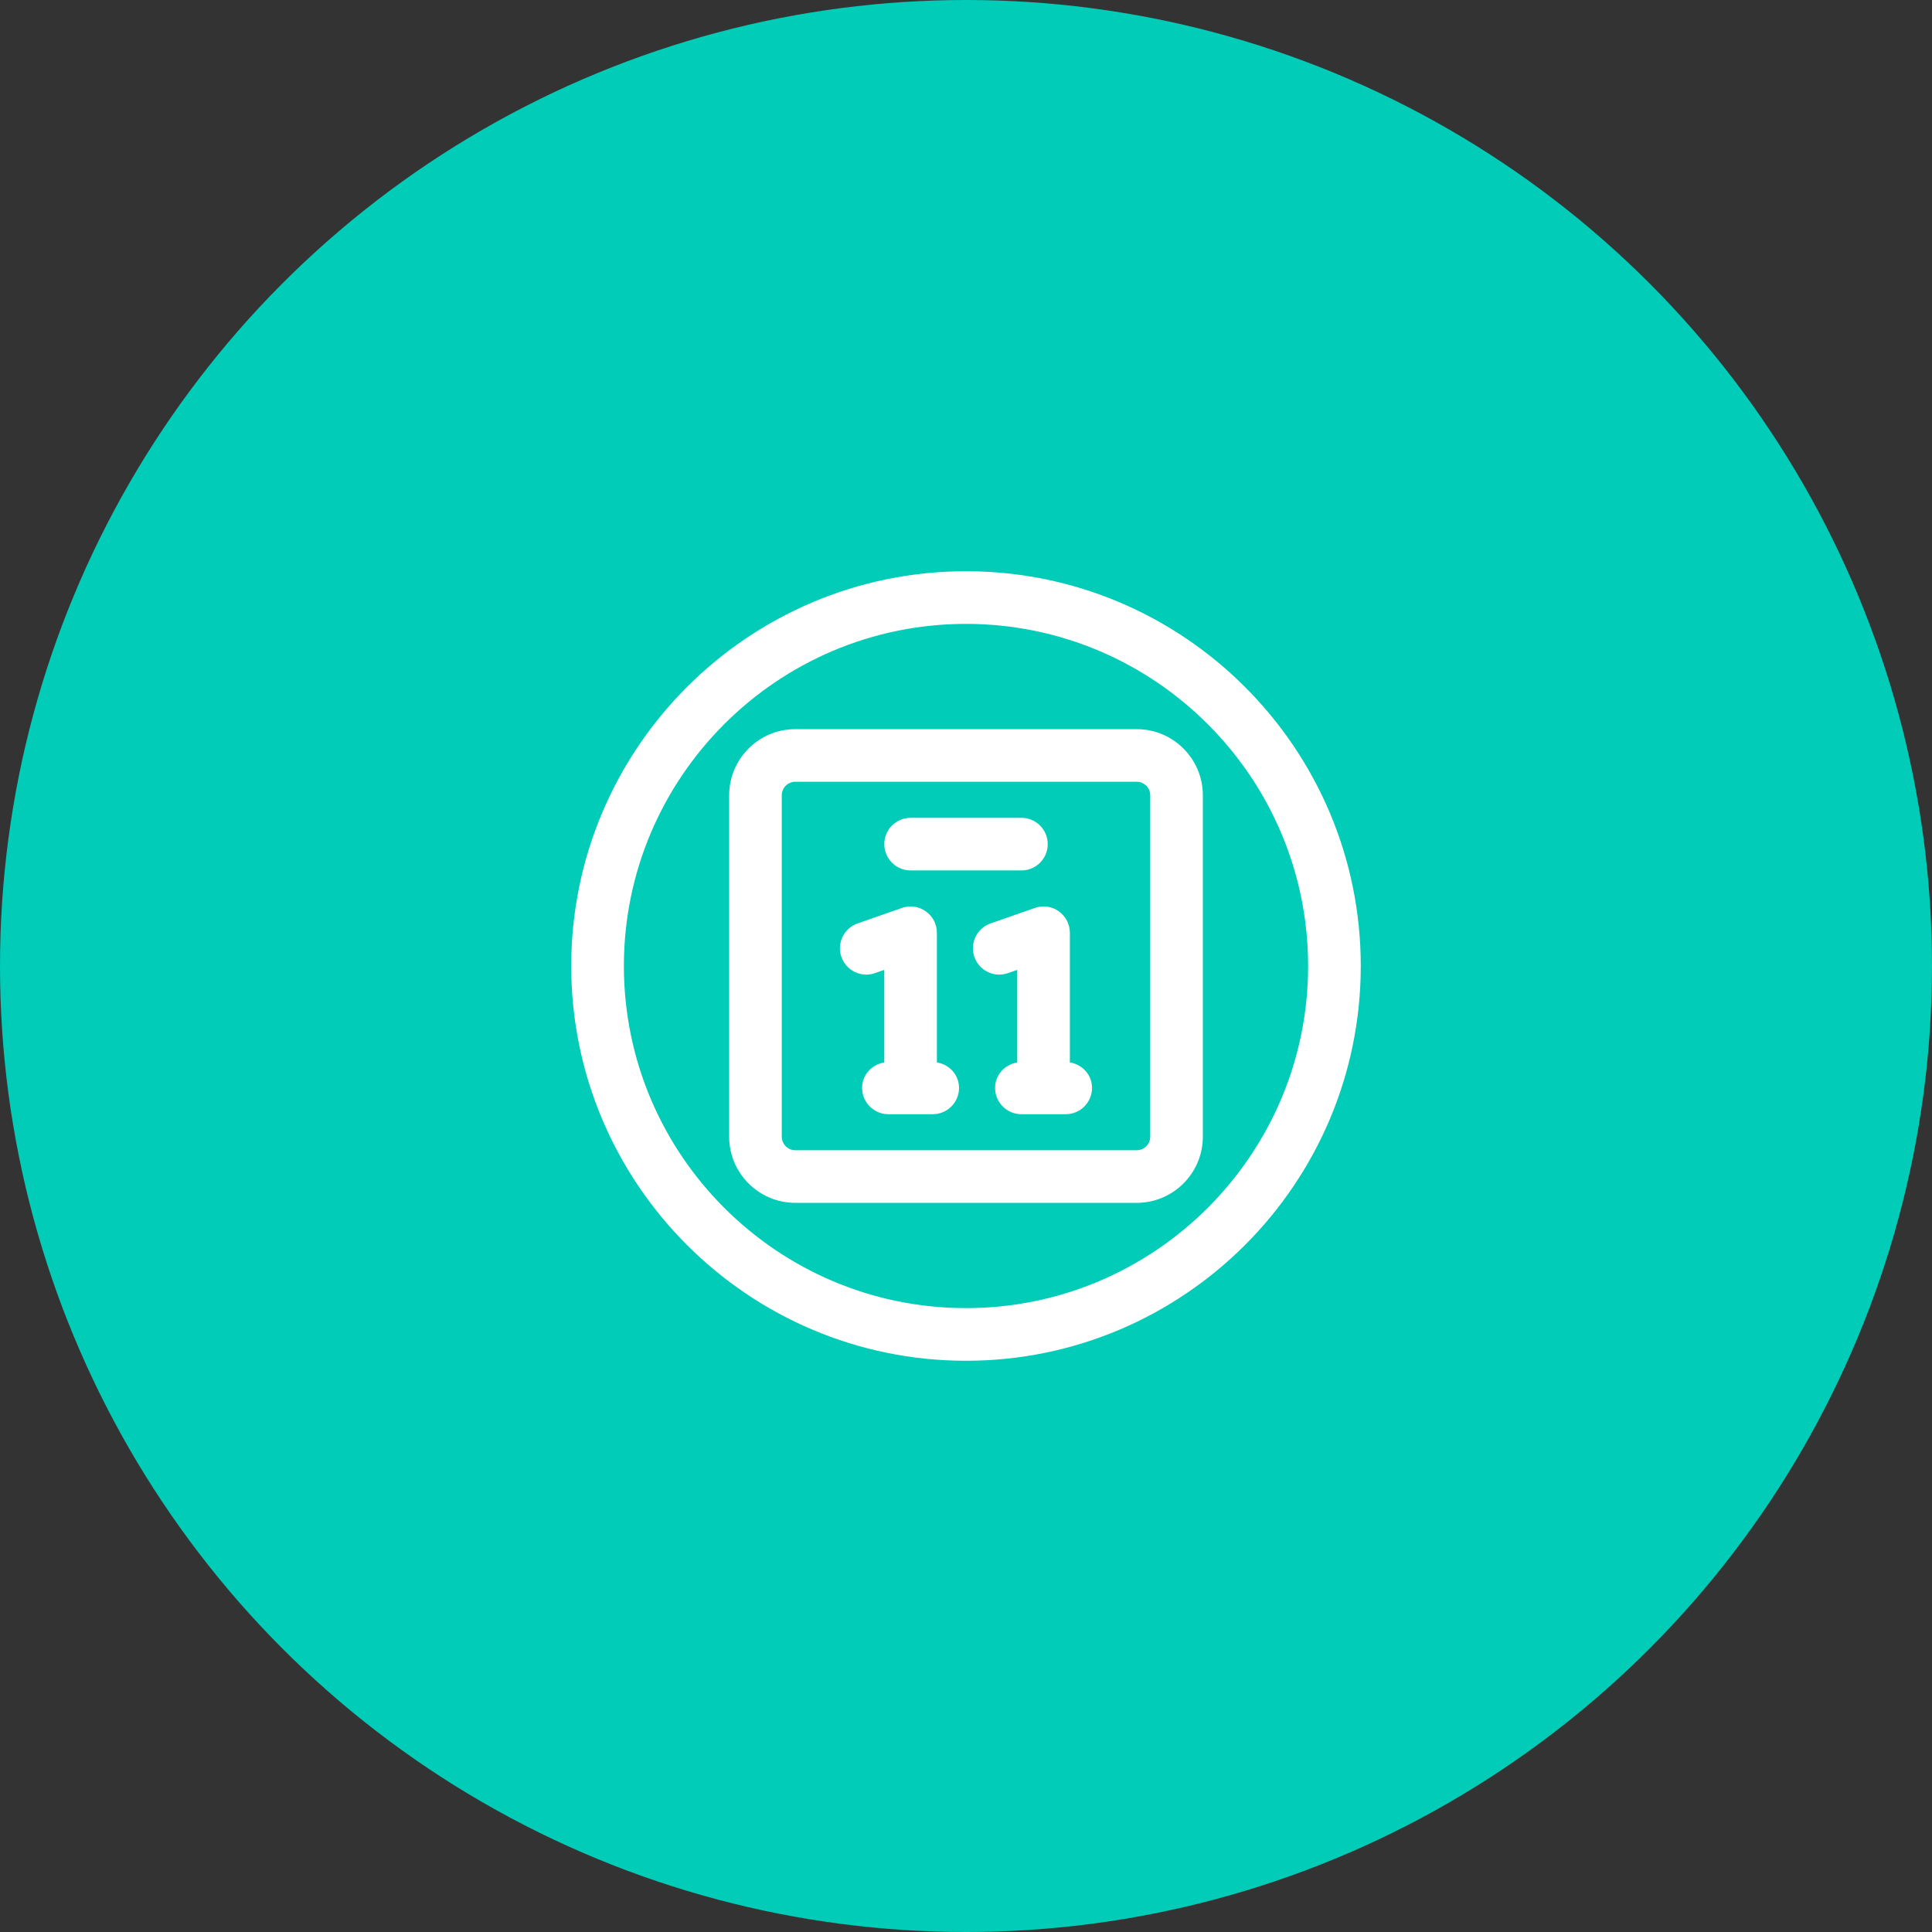
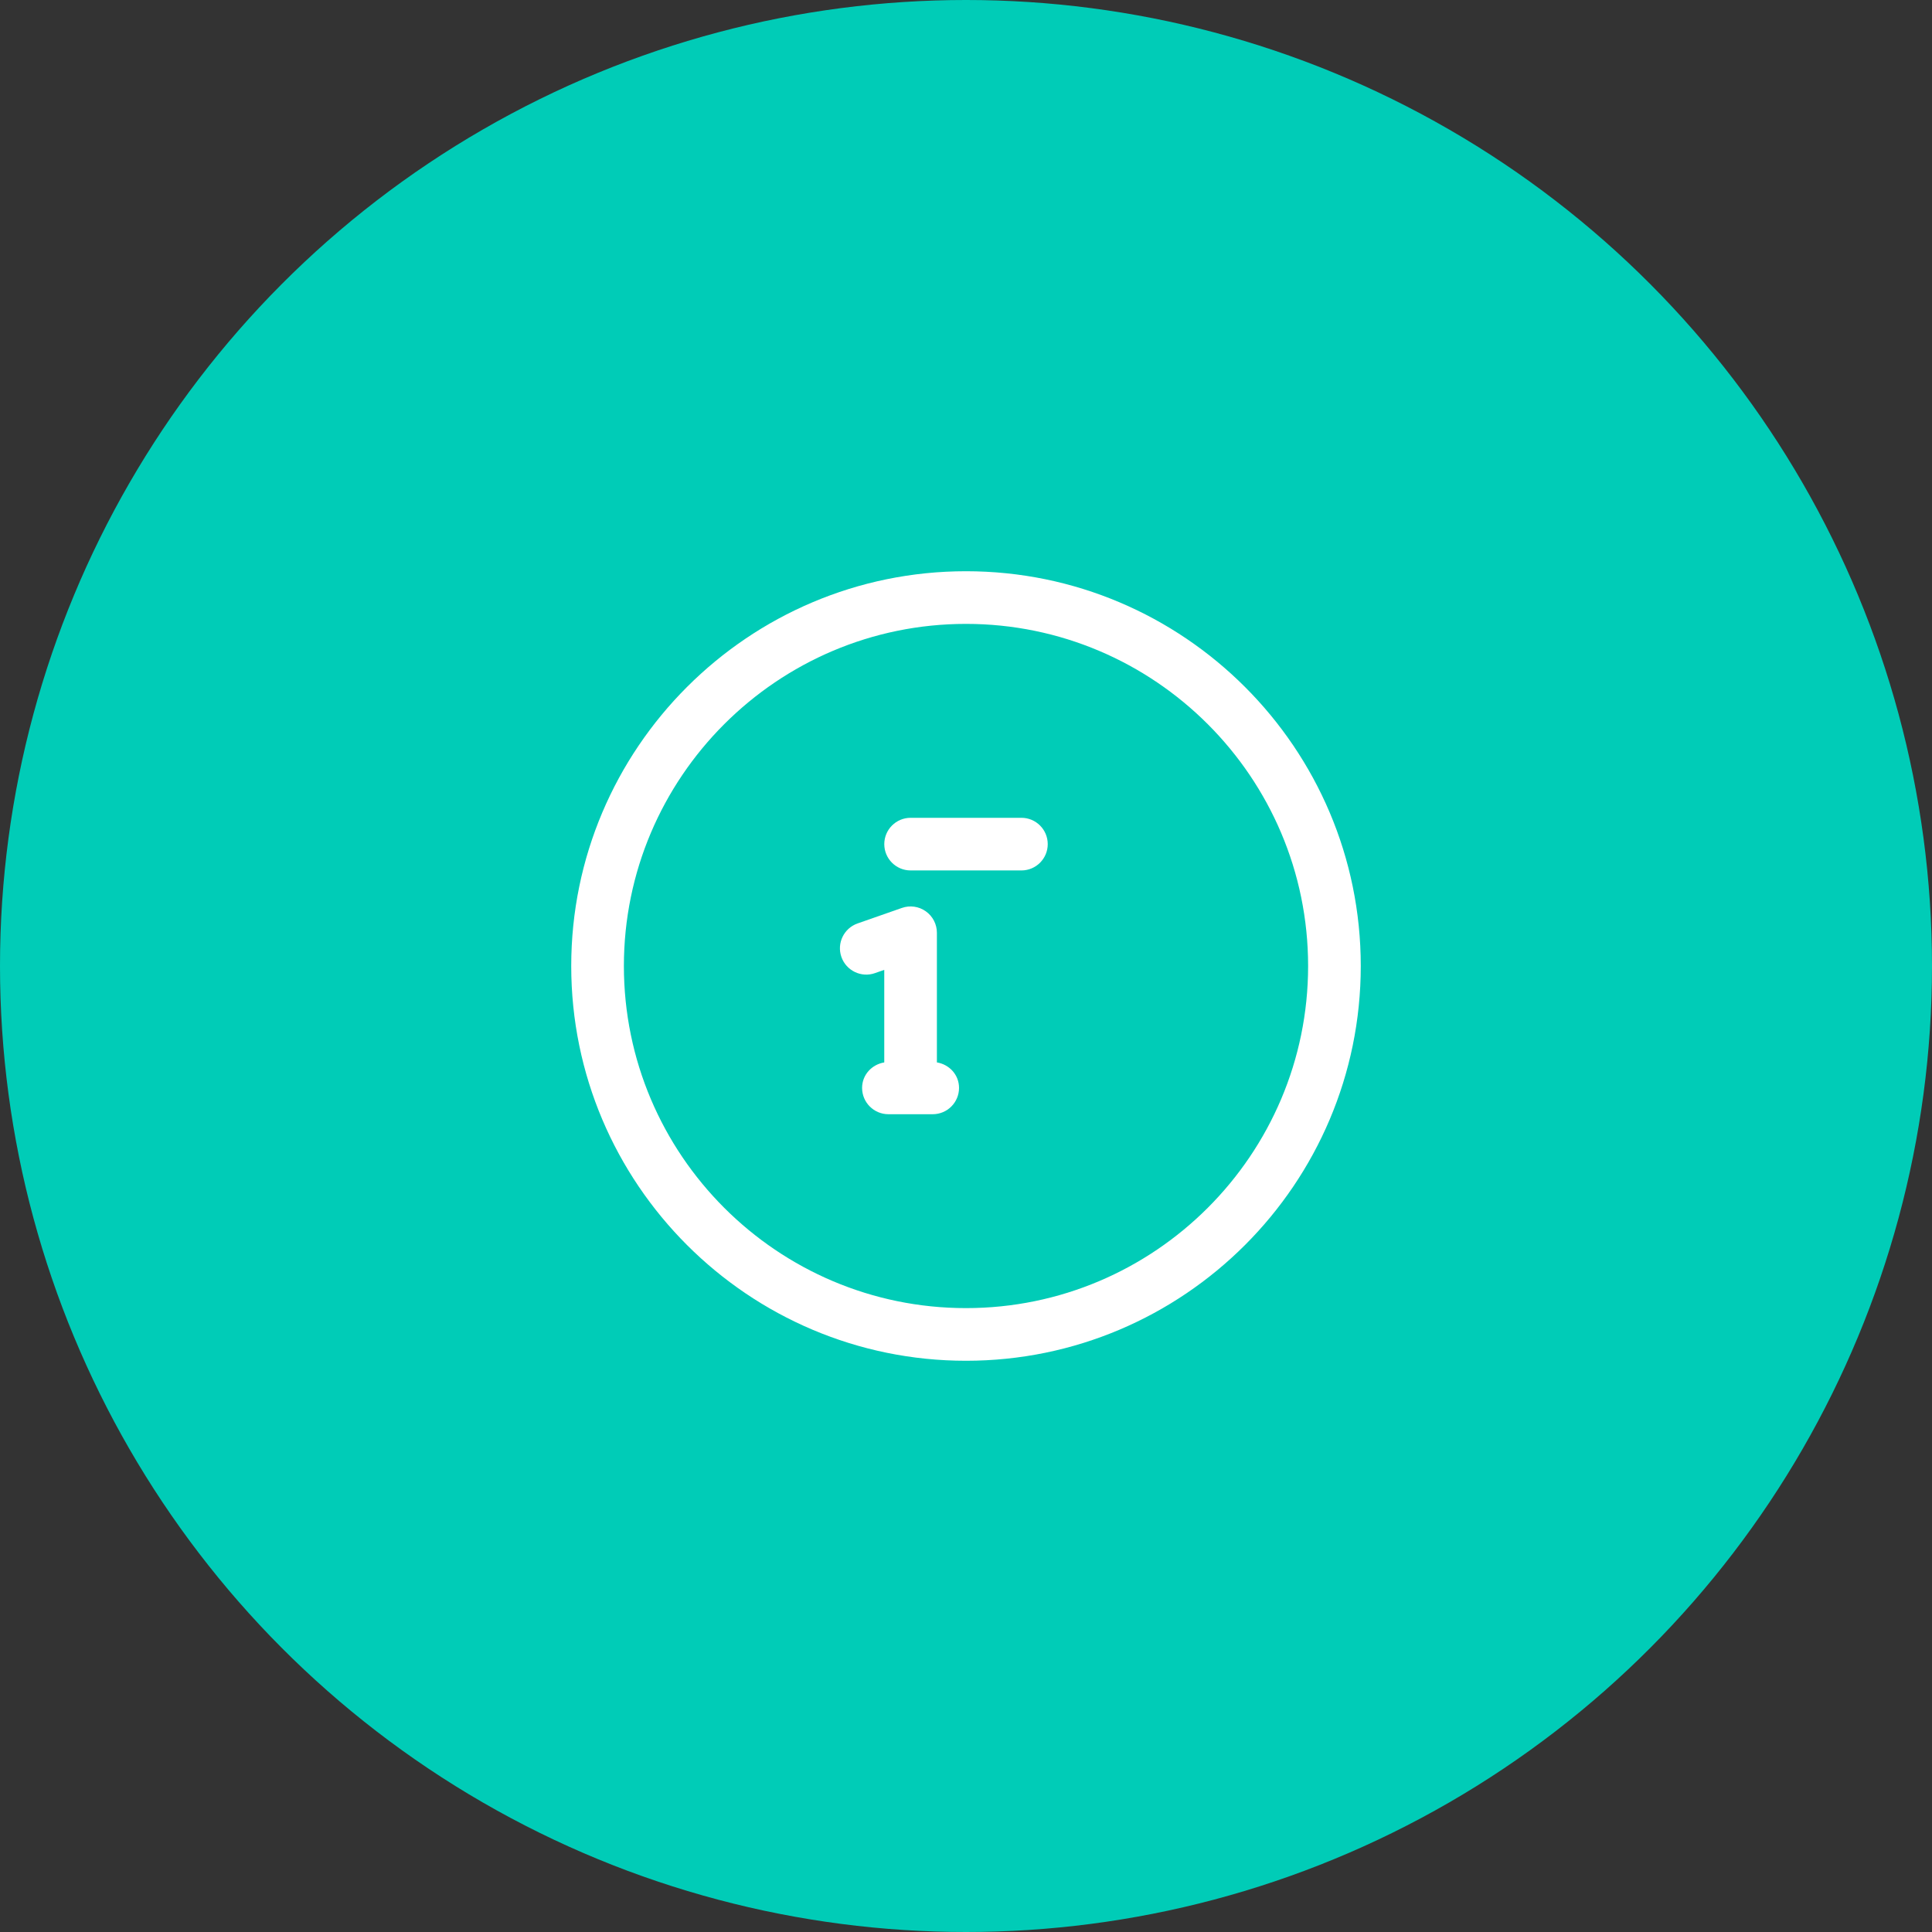
<svg xmlns="http://www.w3.org/2000/svg" width="78" height="78" viewBox="0 0 78 78" fill="none">
  <rect x="0" y="0" width="78" height="78" fill="#333333" stroke="none" />
  <circle cx="39" cy="39" r="39" fill="#00CCB7" />
-   <path d="M43.194 42.892V37.658C43.194 37.314 43.027 36.991 42.746 36.792C42.465 36.592 42.105 36.541 41.781 36.656L39.991 37.282C39.438 37.476 39.146 38.082 39.339 38.636C39.533 39.189 40.141 39.482 40.693 39.288L41.069 39.156V42.893C40.565 42.976 40.174 43.395 40.174 43.922C40.174 44.508 40.65 44.984 41.237 44.984H43.026C43.612 44.984 44.088 44.508 44.088 43.922C44.089 43.393 43.697 42.976 43.194 42.892Z" fill="white" />
  <path d="M37.825 42.892V37.658C37.825 37.314 37.658 36.991 37.377 36.792C37.096 36.592 36.734 36.541 36.411 36.656L34.622 37.282C34.069 37.476 33.776 38.082 33.97 38.636C34.164 39.189 34.773 39.482 35.323 39.288L35.7 39.156V42.893C35.196 42.976 34.805 43.395 34.805 43.922C34.805 44.508 35.281 44.984 35.867 44.984H37.657C38.243 44.984 38.719 44.508 38.719 43.922C38.719 43.393 38.328 42.976 37.825 42.892Z" fill="white" />
-   <path d="M45.892 29.438H32.108C30.635 29.438 29.438 30.635 29.438 32.108V45.892C29.438 47.365 30.635 48.562 32.108 48.562H45.892C47.365 48.562 48.562 47.365 48.562 45.892V32.108C48.562 30.635 47.365 29.438 45.892 29.438ZM46.438 45.892C46.438 46.193 46.193 46.438 45.892 46.438H32.108C31.807 46.438 31.562 46.193 31.562 45.892V32.108C31.562 31.807 31.807 31.562 32.108 31.562H45.892C46.193 31.562 46.438 31.807 46.438 32.108V45.892Z" fill="white" />
  <path d="M36.764 35.142H41.238C41.824 35.142 42.3 34.666 42.3 34.08C42.3 33.493 41.824 33.017 41.238 33.017H36.764C36.177 33.017 35.701 33.493 35.701 34.08C35.701 34.666 36.176 35.142 36.764 35.142Z" fill="white" />
  <path d="M39 54.938C30.212 54.938 23.062 47.788 23.062 39C23.062 30.212 30.212 23.062 39 23.062C47.788 23.062 54.938 30.212 54.938 39C54.938 47.788 47.788 54.938 39 54.938ZM39 25.188C31.384 25.188 25.188 31.384 25.188 39C25.188 46.616 31.384 52.812 39 52.812C46.616 52.812 52.812 46.616 52.812 39C52.812 31.384 46.616 25.188 39 25.188Z" fill="white" />
</svg>